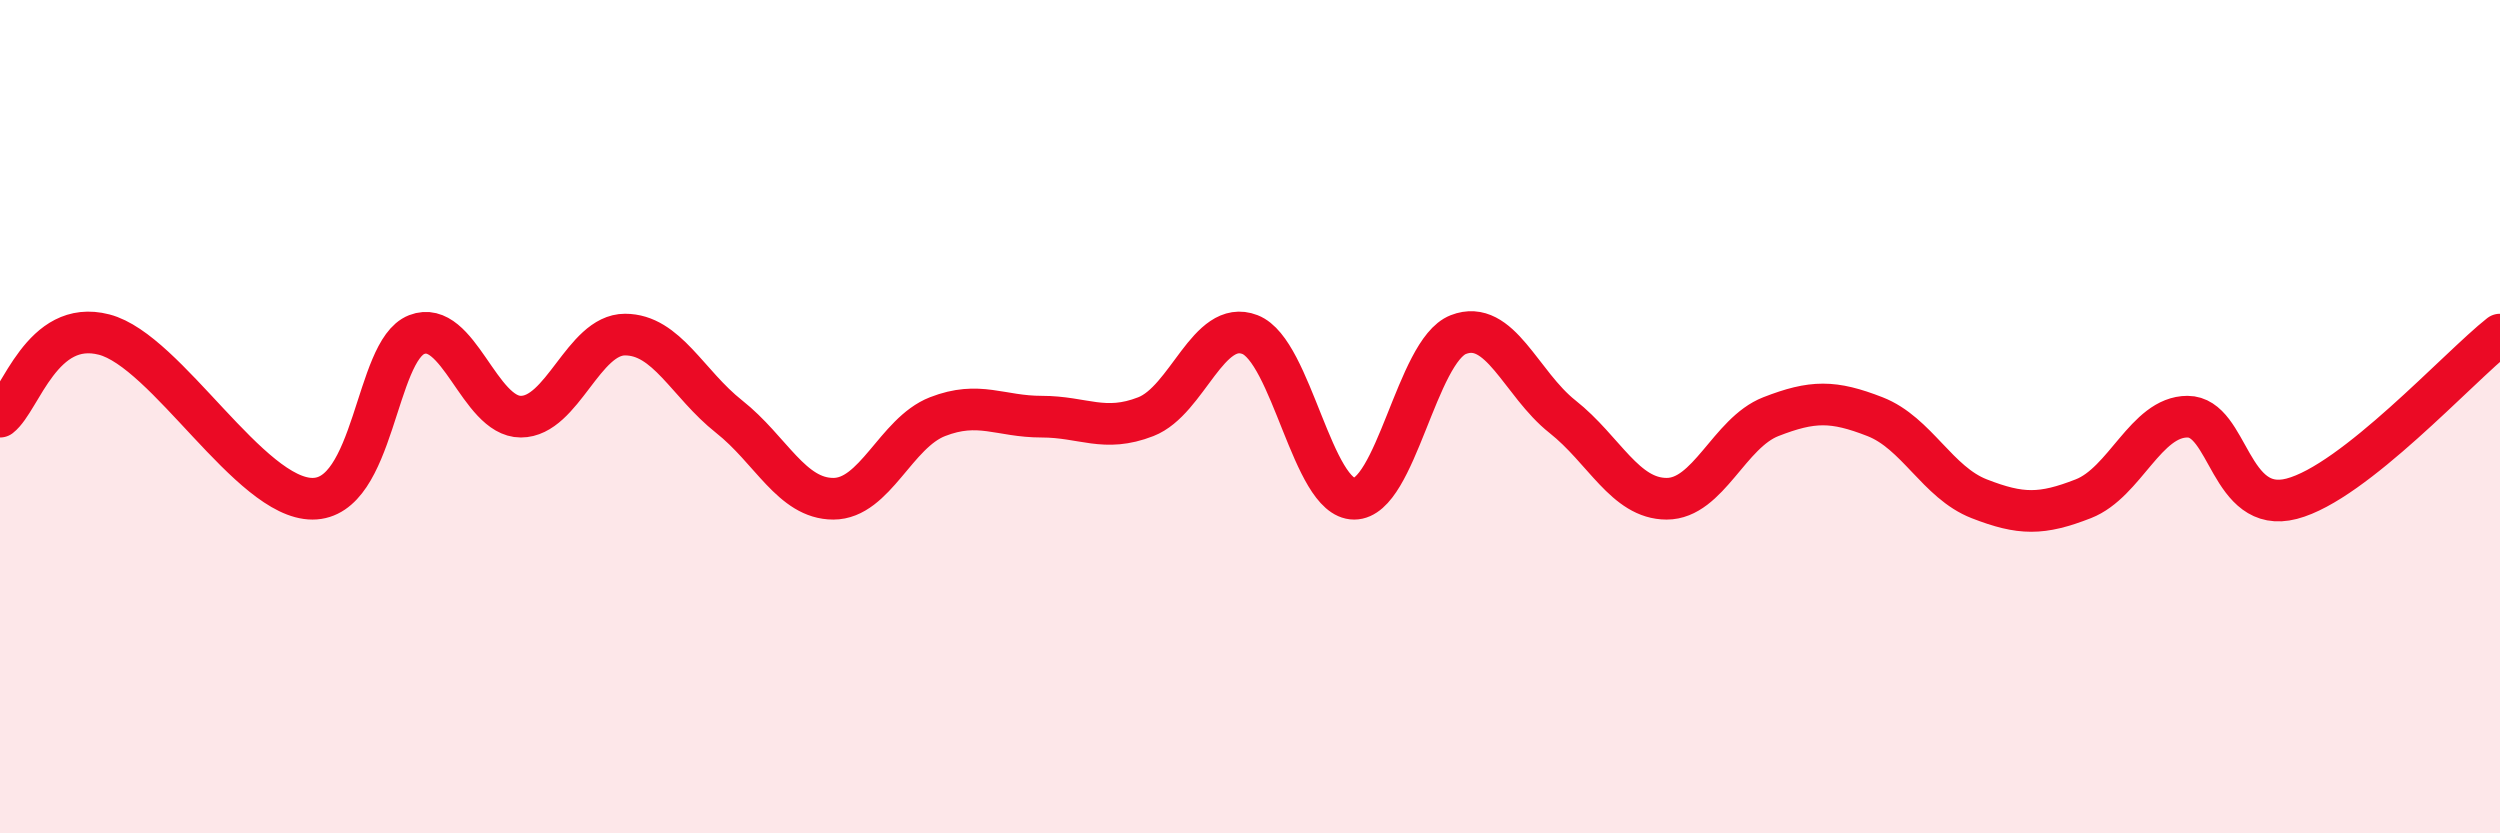
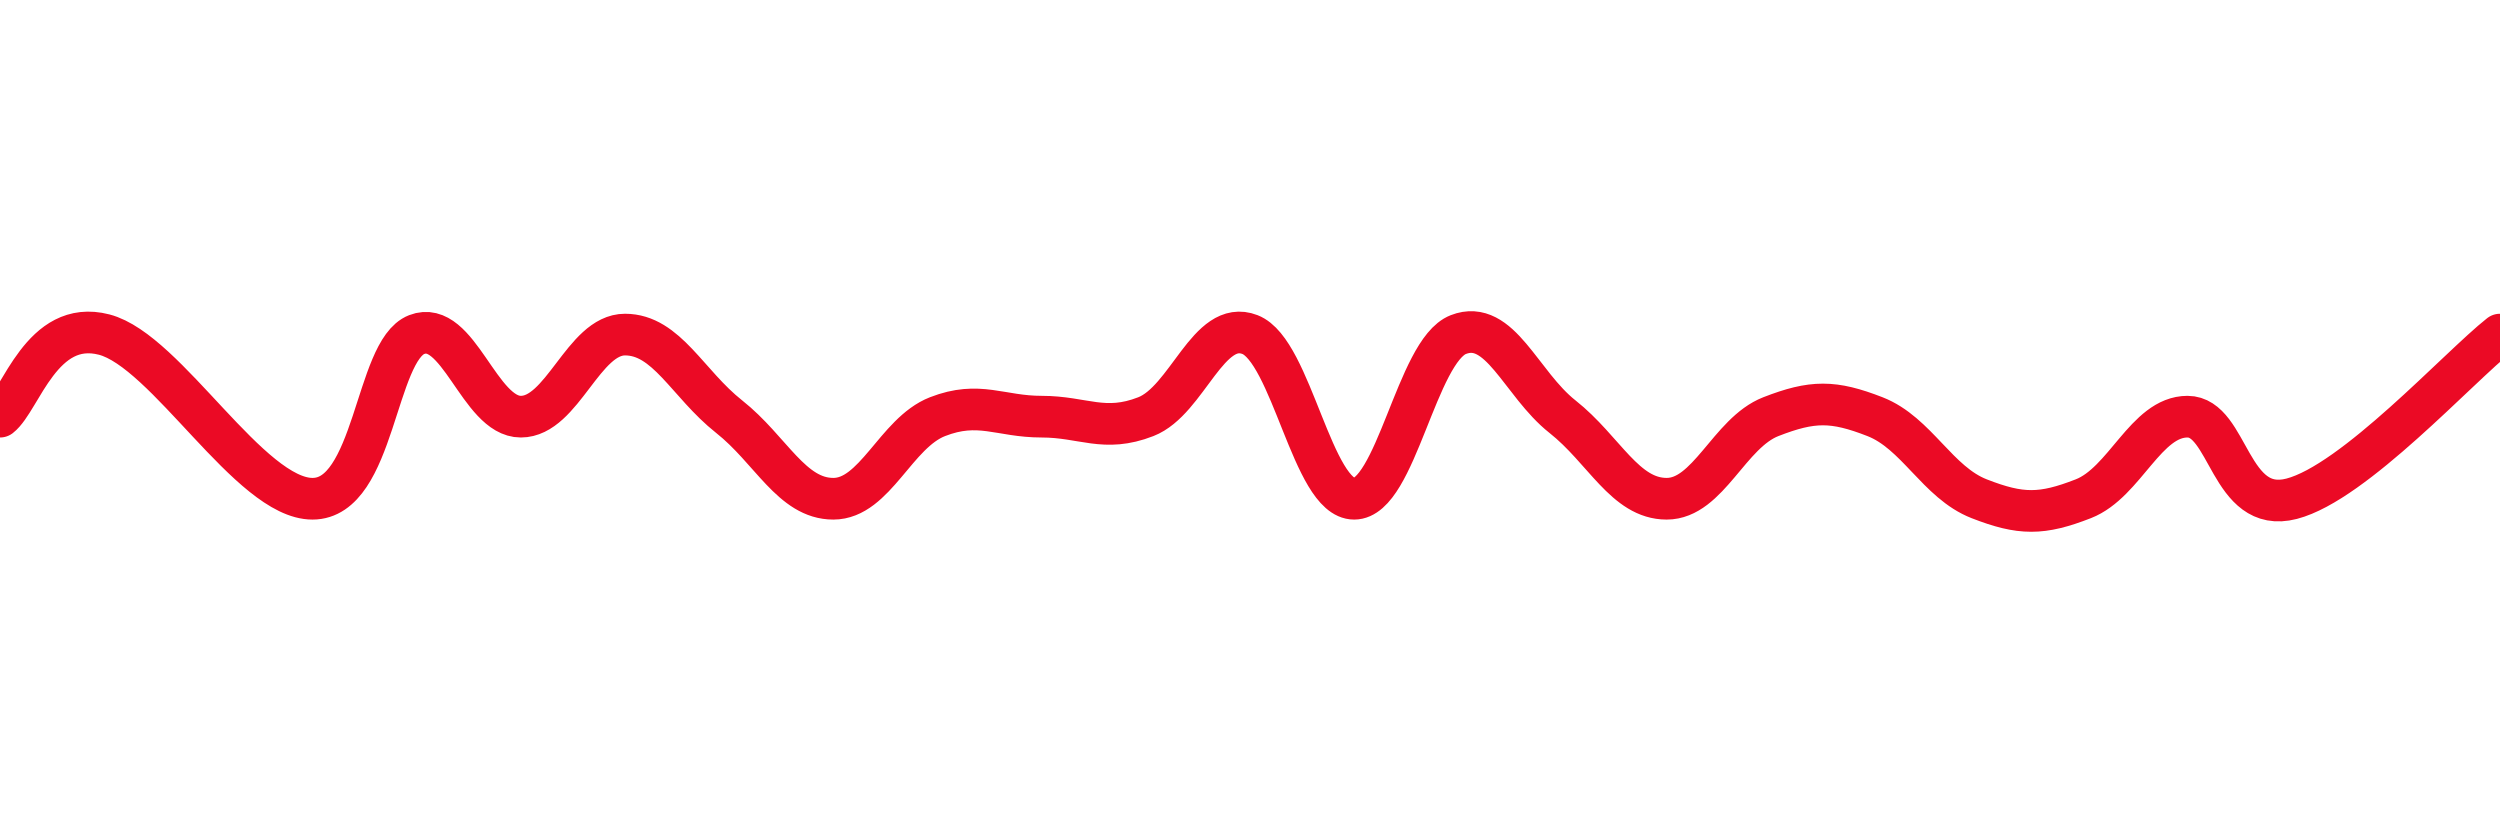
<svg xmlns="http://www.w3.org/2000/svg" width="60" height="20" viewBox="0 0 60 20">
-   <path d="M 0,10 C 0.5,9.61 1,7.64 2.5,8.03 C 4,8.42 6,11.97 7.5,11.97 C 9,11.97 9,8.42 10,8.03 C 11,7.64 11.5,10 12.5,10 C 13.5,10 14,8.03 15,8.03 C 16,8.03 16.5,9.21 17.5,10 C 18.5,10.79 19,11.97 20,11.97 C 21,11.97 21.5,10.39 22.5,10 C 23.5,9.61 24,10 25,10 C 26,10 26.5,10.39 27.5,10 C 28.5,9.61 29,7.64 30,8.03 C 31,8.42 31.5,11.97 32.5,11.97 C 33.5,11.97 34,8.42 35,8.03 C 36,7.64 36.5,9.21 37.5,10 C 38.5,10.79 39,11.97 40,11.97 C 41,11.97 41.5,10.39 42.5,10 C 43.5,9.61 44,9.61 45,10 C 46,10.39 46.5,11.58 47.5,11.97 C 48.5,12.36 49,12.36 50,11.97 C 51,11.58 51.5,10 52.5,10 C 53.5,10 53.5,12.36 55,11.97 C 56.5,11.58 59,8.82 60,8.03L60 20L0 20Z" fill="#EB0A25" opacity="0.1" stroke-linecap="round" stroke-linejoin="round" />
  <path d="M 0,10 C 0.5,9.61 1,7.64 2.5,8.03 C 4,8.42 6,11.97 7.5,11.97 C 9,11.97 9,8.42 10,8.03 C 11,7.64 11.5,10 12.5,10 C 13.5,10 14,8.03 15,8.03 C 16,8.03 16.5,9.21 17.5,10 C 18.5,10.79 19,11.97 20,11.97 C 21,11.97 21.5,10.39 22.5,10 C 23.5,9.61 24,10 25,10 C 26,10 26.5,10.39 27.5,10 C 28.5,9.61 29,7.64 30,8.03 C 31,8.42 31.5,11.97 32.5,11.97 C 33.5,11.97 34,8.42 35,8.03 C 36,7.64 36.5,9.21 37.5,10 C 38.5,10.79 39,11.97 40,11.97 C 41,11.97 41.5,10.39 42.5,10 C 43.5,9.61 44,9.61 45,10 C 46,10.39 46.5,11.58 47.5,11.97 C 48.5,12.36 49,12.36 50,11.97 C 51,11.58 51.5,10 52.5,10 C 53.5,10 53.5,12.36 55,11.97 C 56.5,11.58 59,8.82 60,8.03" stroke="#EB0A25" stroke-width="1" fill="none" stroke-linecap="round" stroke-linejoin="round" />
</svg>